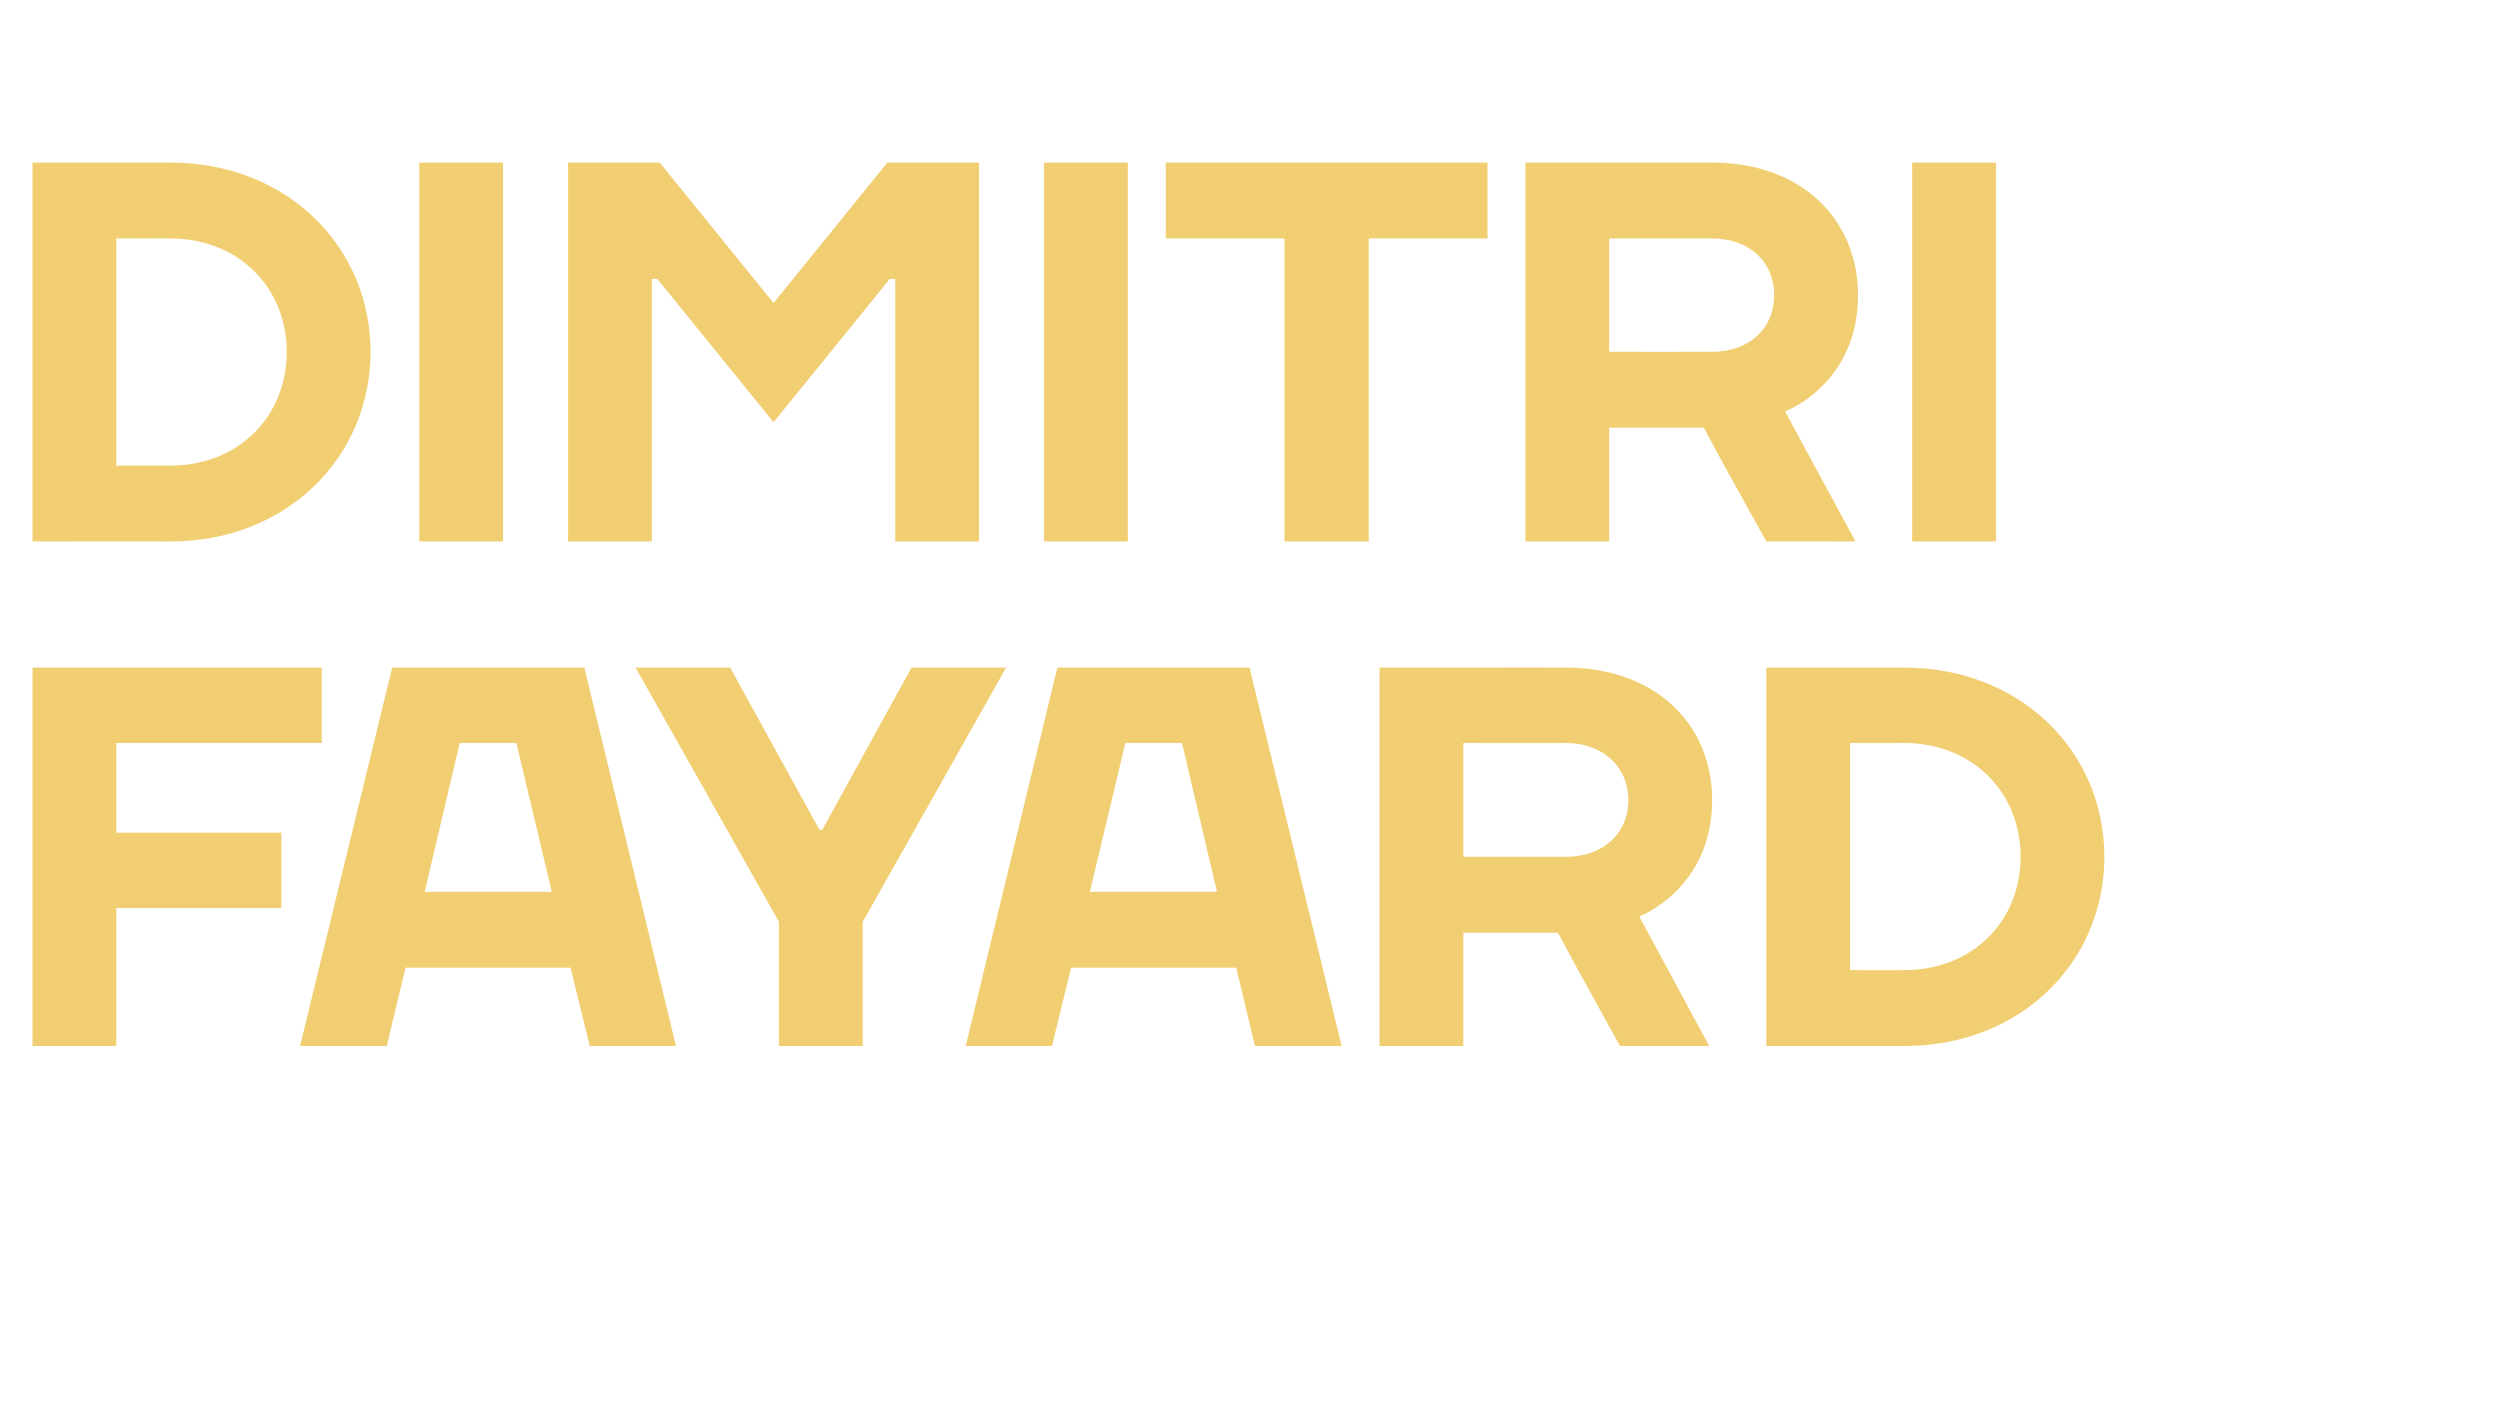
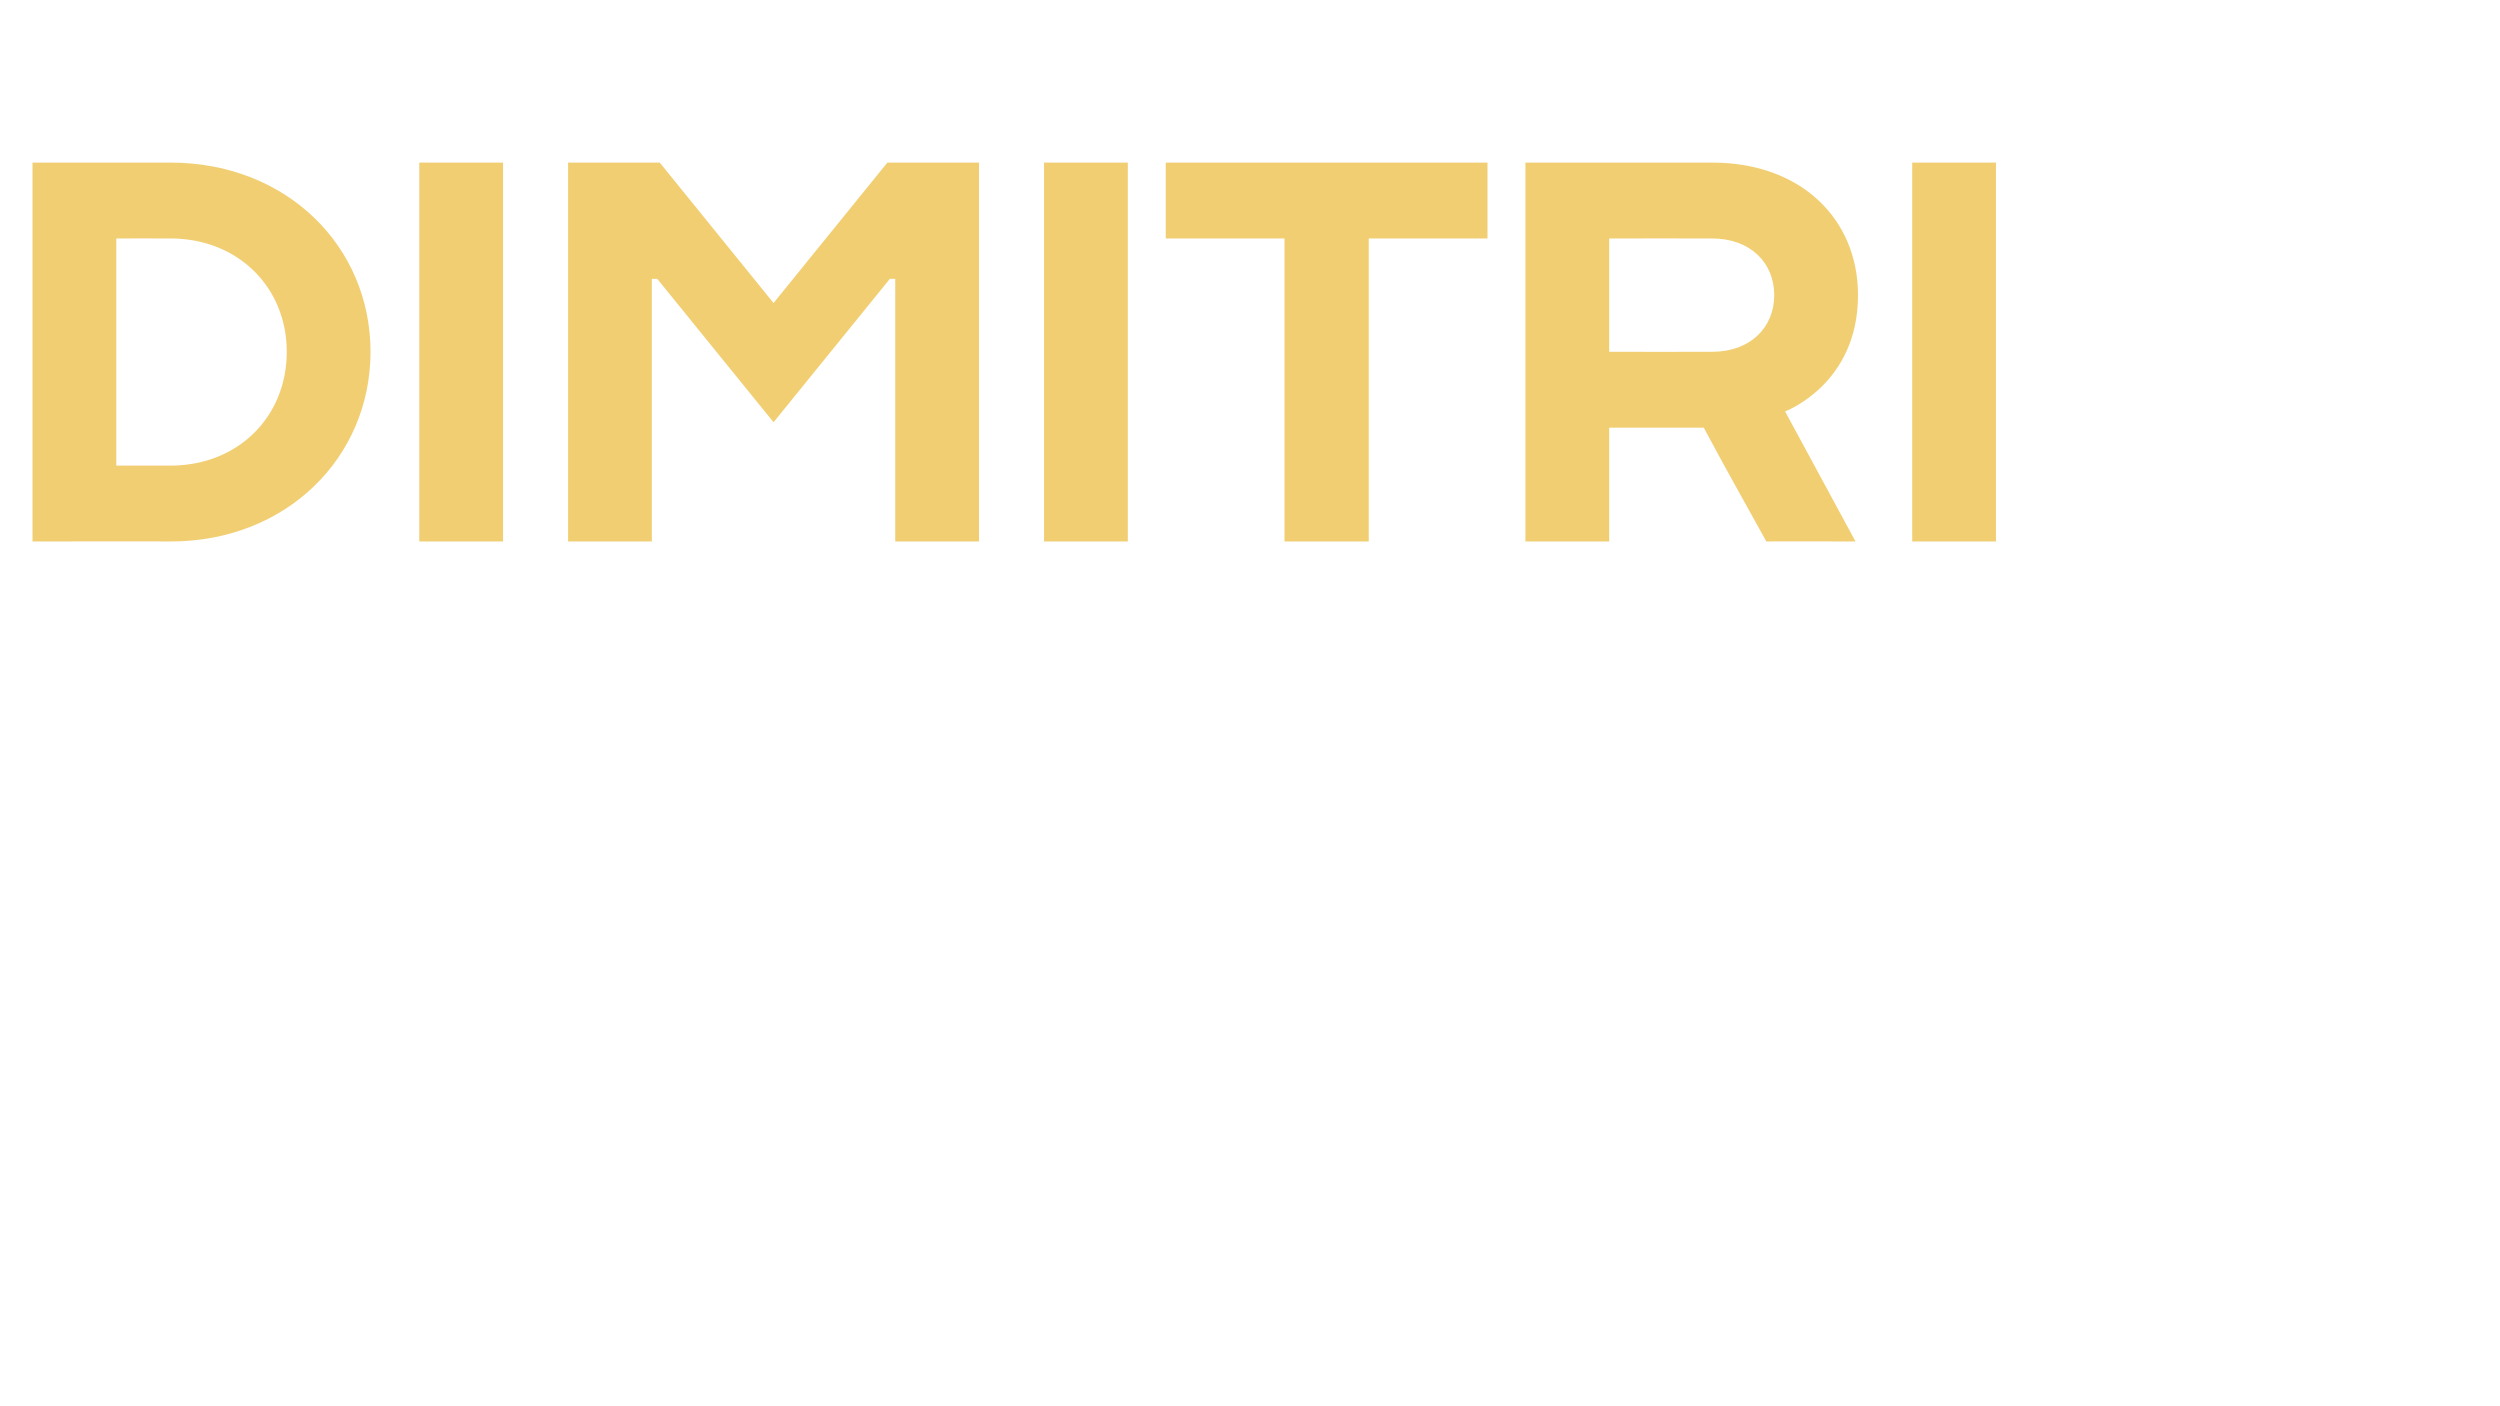
<svg xmlns="http://www.w3.org/2000/svg" version="1.1" width="507.4px" height="285.3px" viewBox="0 -33 507.4 285.3" style="top:-33px">
  <desc>DIMITRI FAYARD</desc>
  <defs />
  <g id="Polygon78285">
-     <path d="m23.6 179.3h-17v-76.8h58.7v15.3H23.6V136h33.5v15.3H23.6v28zm56-76.8h39l18.6 76.8h-17.5l-3.9-15.9H82.3l-3.8 15.9H60.9l18.7-76.8zm6.6 45.5H112l-7.2-30.2H93.3L86.2 148zm88.9 31.3h-17v-25.2L129 102.5h19.2l18.1 32.9h.6l18.1-32.9h19.2l-29.1 51.6v25.2zm39.5-76.8h39l18.7 76.8h-17.6l-3.8-15.9h-33.5l-3.9 15.9H196l18.6-76.8zm6.6 45.5H247l-7.1-30.2h-11.5l-7.2 30.2zm75.8 8.3v23h-17v-76.8s37.84-.03 37.8 0c18.2 0 29.7 11.5 29.7 26.9c-.02 18.08-14.8 23.6-14.8 23.6l14.2 26.3s-18.08.02-18.1 0c-4.3-7.8-8.4-15.1-12.6-23c-.01-.04-19.2 0-19.2 0zm20.8-15.4c7.7 0 12.7-4.9 12.7-11.5c0-6.6-5-11.6-12.7-11.6c.04.04-20.8 0-20.8 0v23.1h20.8zm68.7-23.1c-.05.04-11 0-11 0v46.1s10.95.05 11 0c13.7 0 23.6-9.8 23.6-23c0-13.2-9.9-23.1-23.6-23.1zm0 61.5c-.05.02-28 0-28 0v-76.8s27.95-.03 28 0c23.6 0 40.6 17 40.6 38.4c0 21.4-17 38.4-40.6 38.4z" stroke="none" fill="#f1ce72" />
-   </g>
+     </g>
  <g id="Polygon78284">
    <path d="m34.6 15.4c-.02-.03-11 0-11 0v46.1s10.98-.02 11 0c13.7 0 23.6-9.9 23.6-23.1c0-13.1-9.9-23-23.6-23zm0 61.5c-.02-.05-28 0-28 0V0h28c23.6 0 40.6 17 40.6 38.4c0 21.4-17 38.5-40.6 38.5zm67.5 0h-17V0h17v76.9zm31.3-53.3h-1.1v53.3h-17V0h18.6L157 28.5L180.1 0h18.6v76.9h-17V23.6h-1.1L157 52.7l-23.6-29.1zm95.5 53.3h-17V0h17v76.9zm7.7-61.5V0h65.3v15.4h-24.1v61.5h-17.1V15.4h-24.1zm90 38.4v23.1h-17V0h37.9c18.1 0 29.6 11.5 29.6 26.9c.02 18.11-14.8 23.6-14.8 23.6l14.3 26.4s-18.15-.05-18.1 0c-4.3-7.8-8.5-15.2-12.7-23.1h-19.2zm20.9-15.4c7.7 0 12.6-4.9 12.6-11.5c0-6.6-4.9-11.5-12.6-11.5c-.03-.03-20.9 0-20.9 0v23s20.87.03 20.9 0zm57.6 38.5h-17V0h17v76.9z" stroke="none" fill="#f1ce72" />
  </g>
</svg>